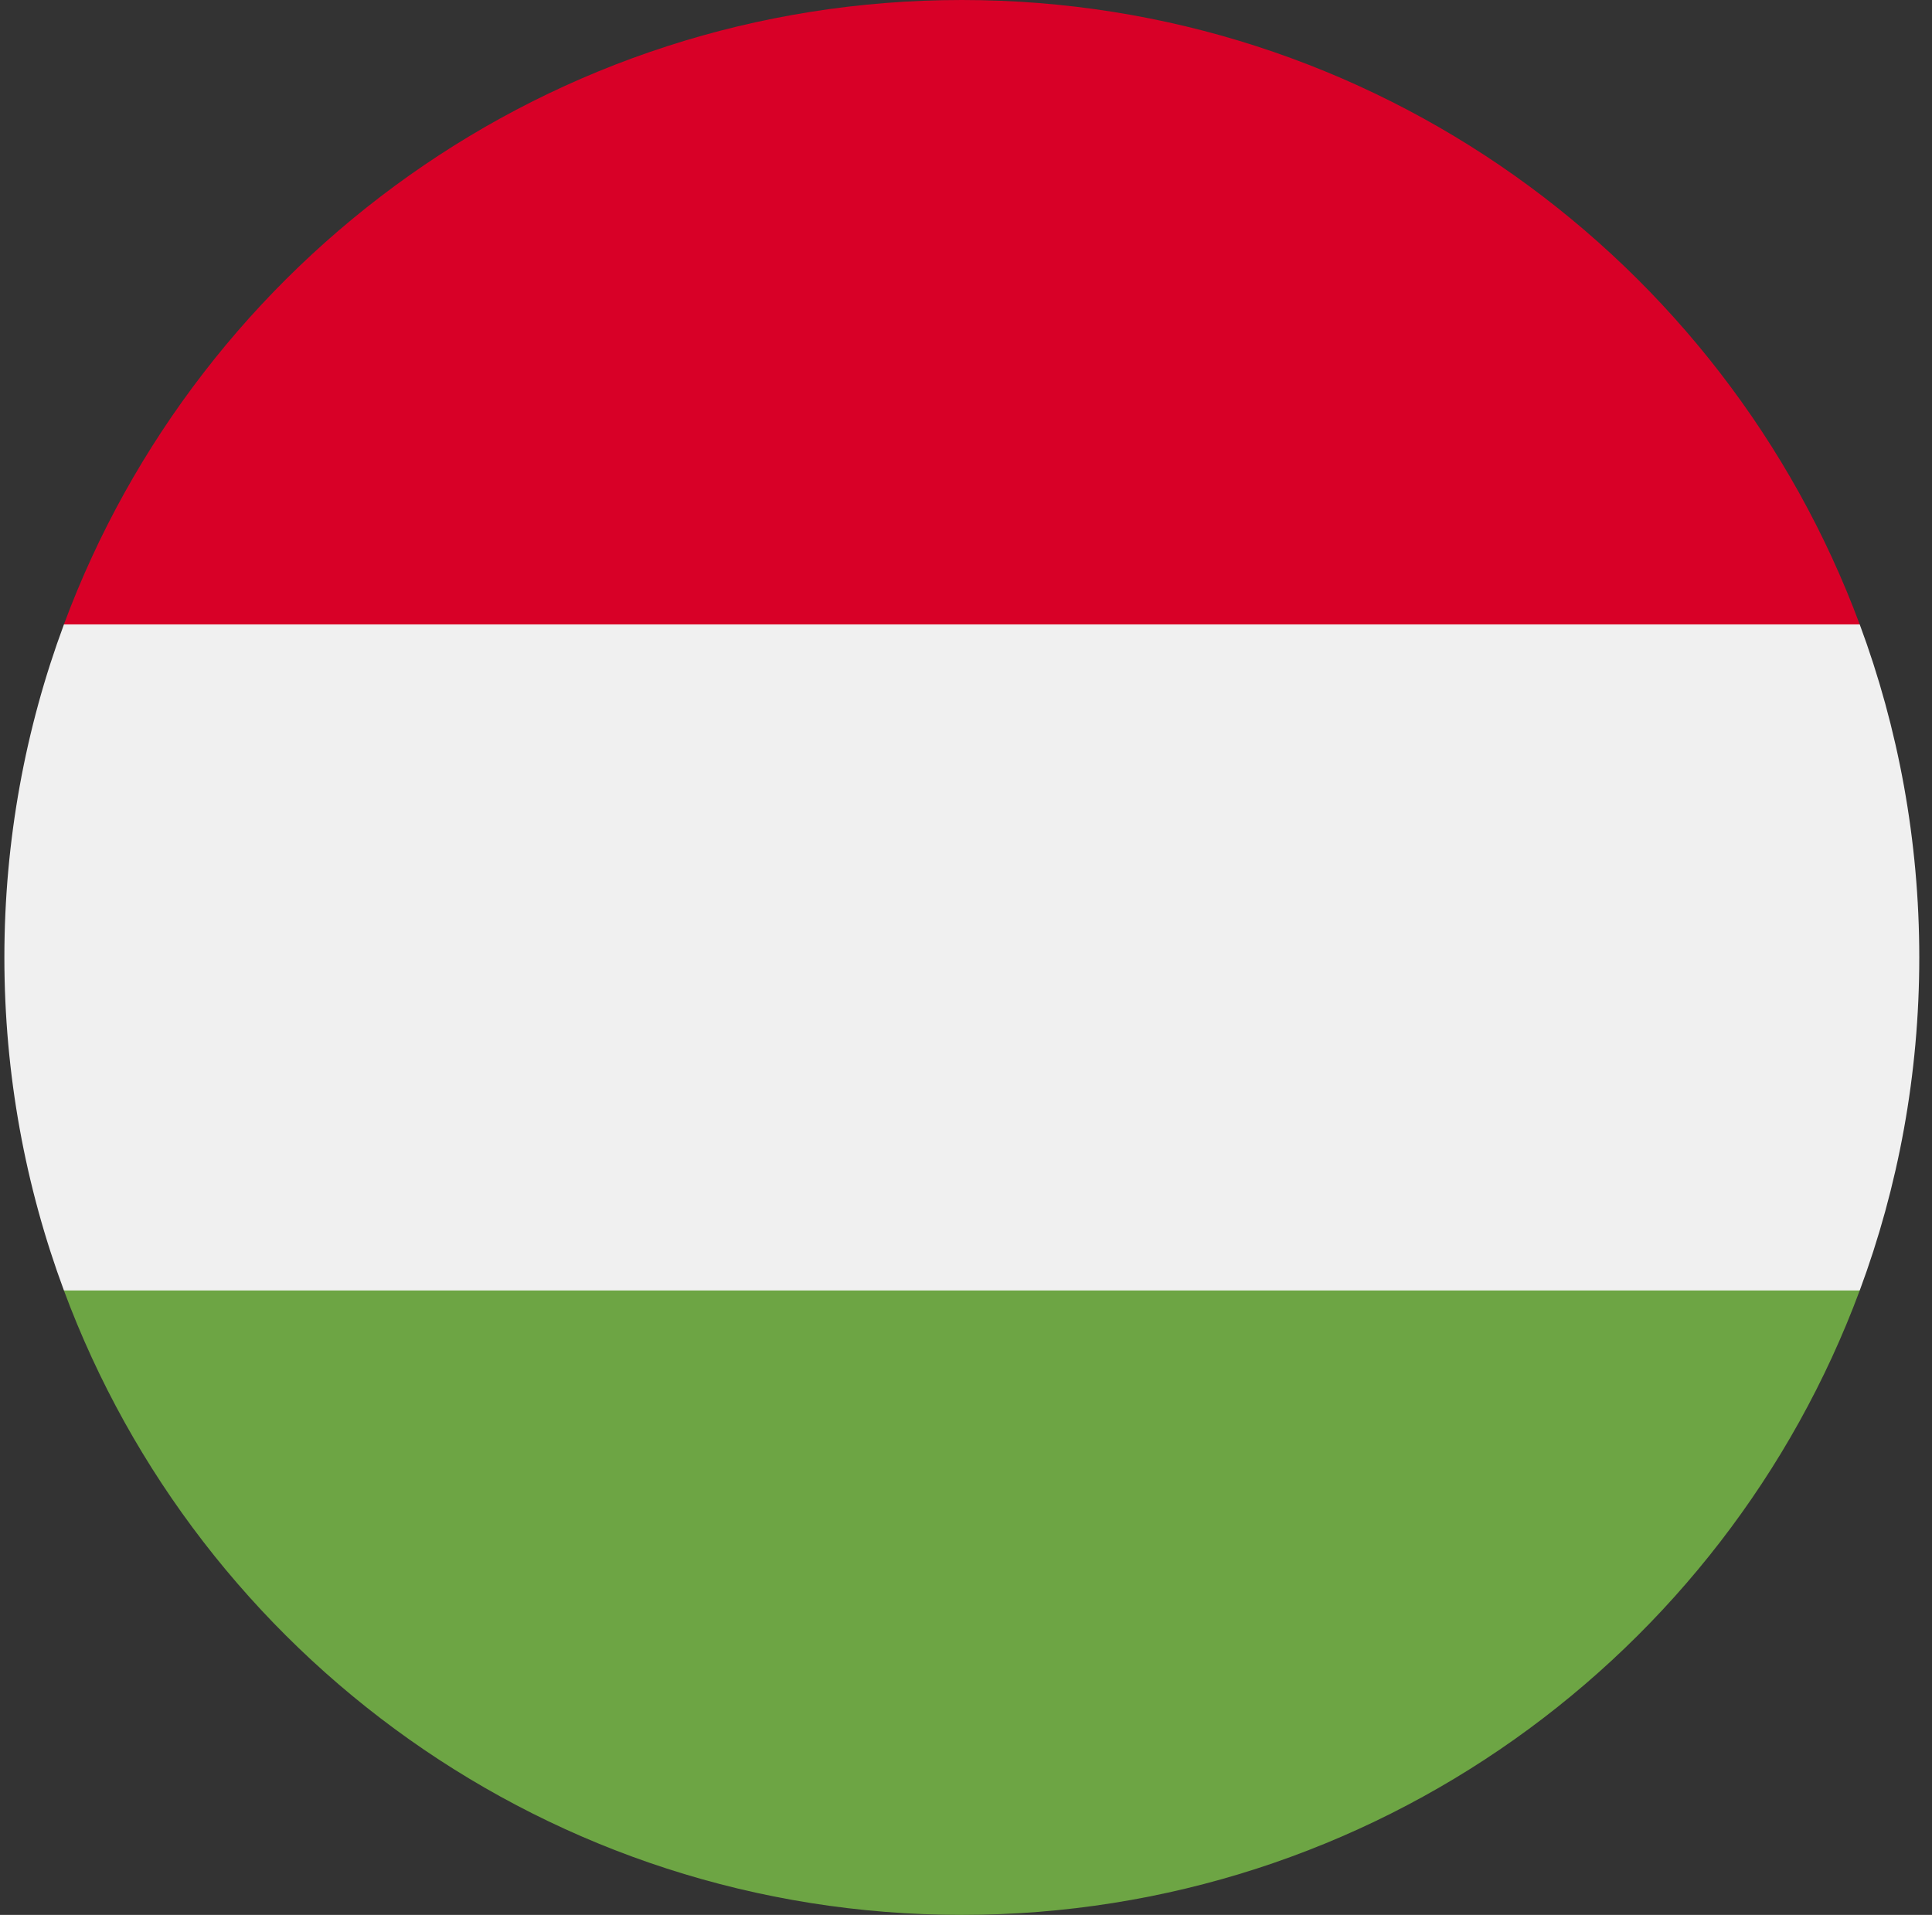
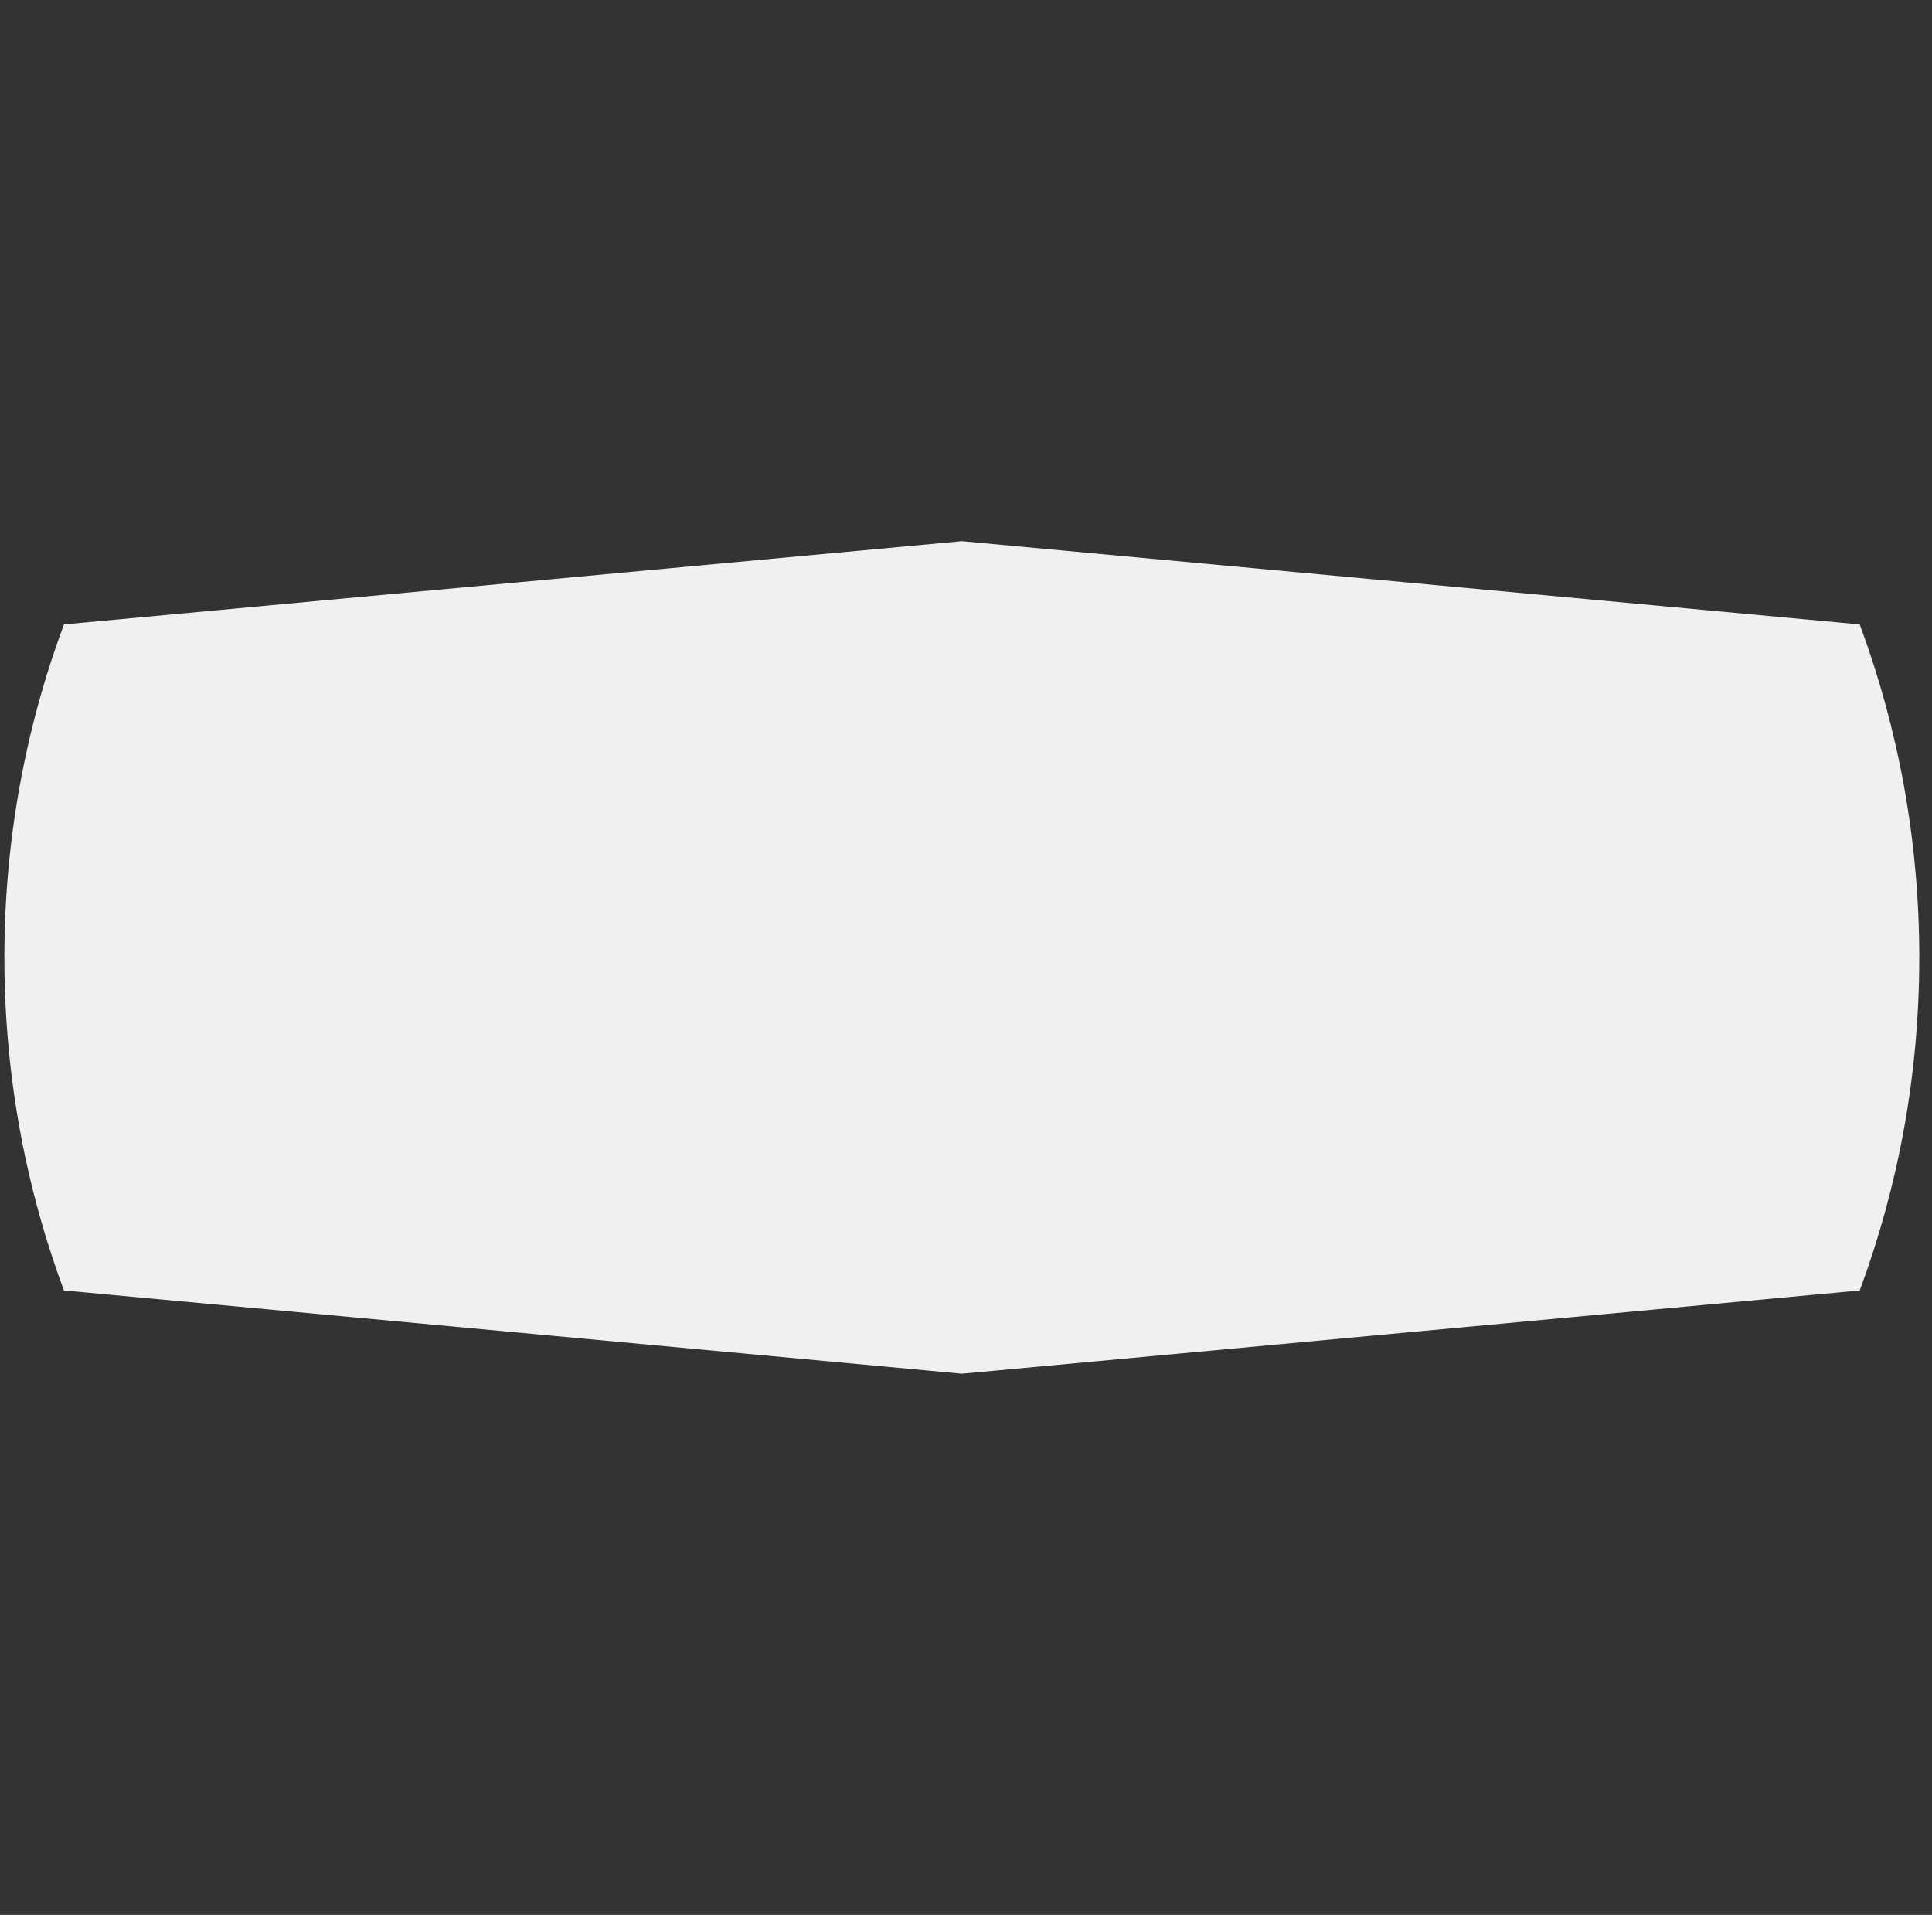
<svg xmlns="http://www.w3.org/2000/svg" width="113" height="112" viewBox="0 0 113 112" fill="none">
  <rect x="0" y="0" width="113" height="112" fill="#333333" stroke="none" />
  <g clip-path="url(#clip0_2069_72873)">
    <path d="M3.739 36.522C1.488 42.589 0.256 49.15 0.256 56C0.256 62.85 1.488 69.412 3.739 75.478L56.256 80.348L108.773 75.478C111.024 69.412 112.256 62.85 112.256 56C112.256 49.15 111.024 42.589 108.773 36.522L56.256 31.652L3.739 36.522Z" fill="#F0F0F0" />
-     <path d="M56.255 0C32.177 0 11.65 15.197 3.738 36.522H108.772C100.859 15.197 80.333 0 56.255 0V0Z" fill="#D80027" />
-     <path d="M56.255 111.999C80.333 111.999 100.859 96.802 108.772 75.478H3.738C11.65 96.802 32.177 111.999 56.255 111.999V111.999Z" fill="#6DA544" />
  </g>
  <defs>
    <clipPath id="clip0_2069_72873">
      <rect width="112" height="112" fill="white" transform="translate(0.256)" />
    </clipPath>
  </defs>
</svg>